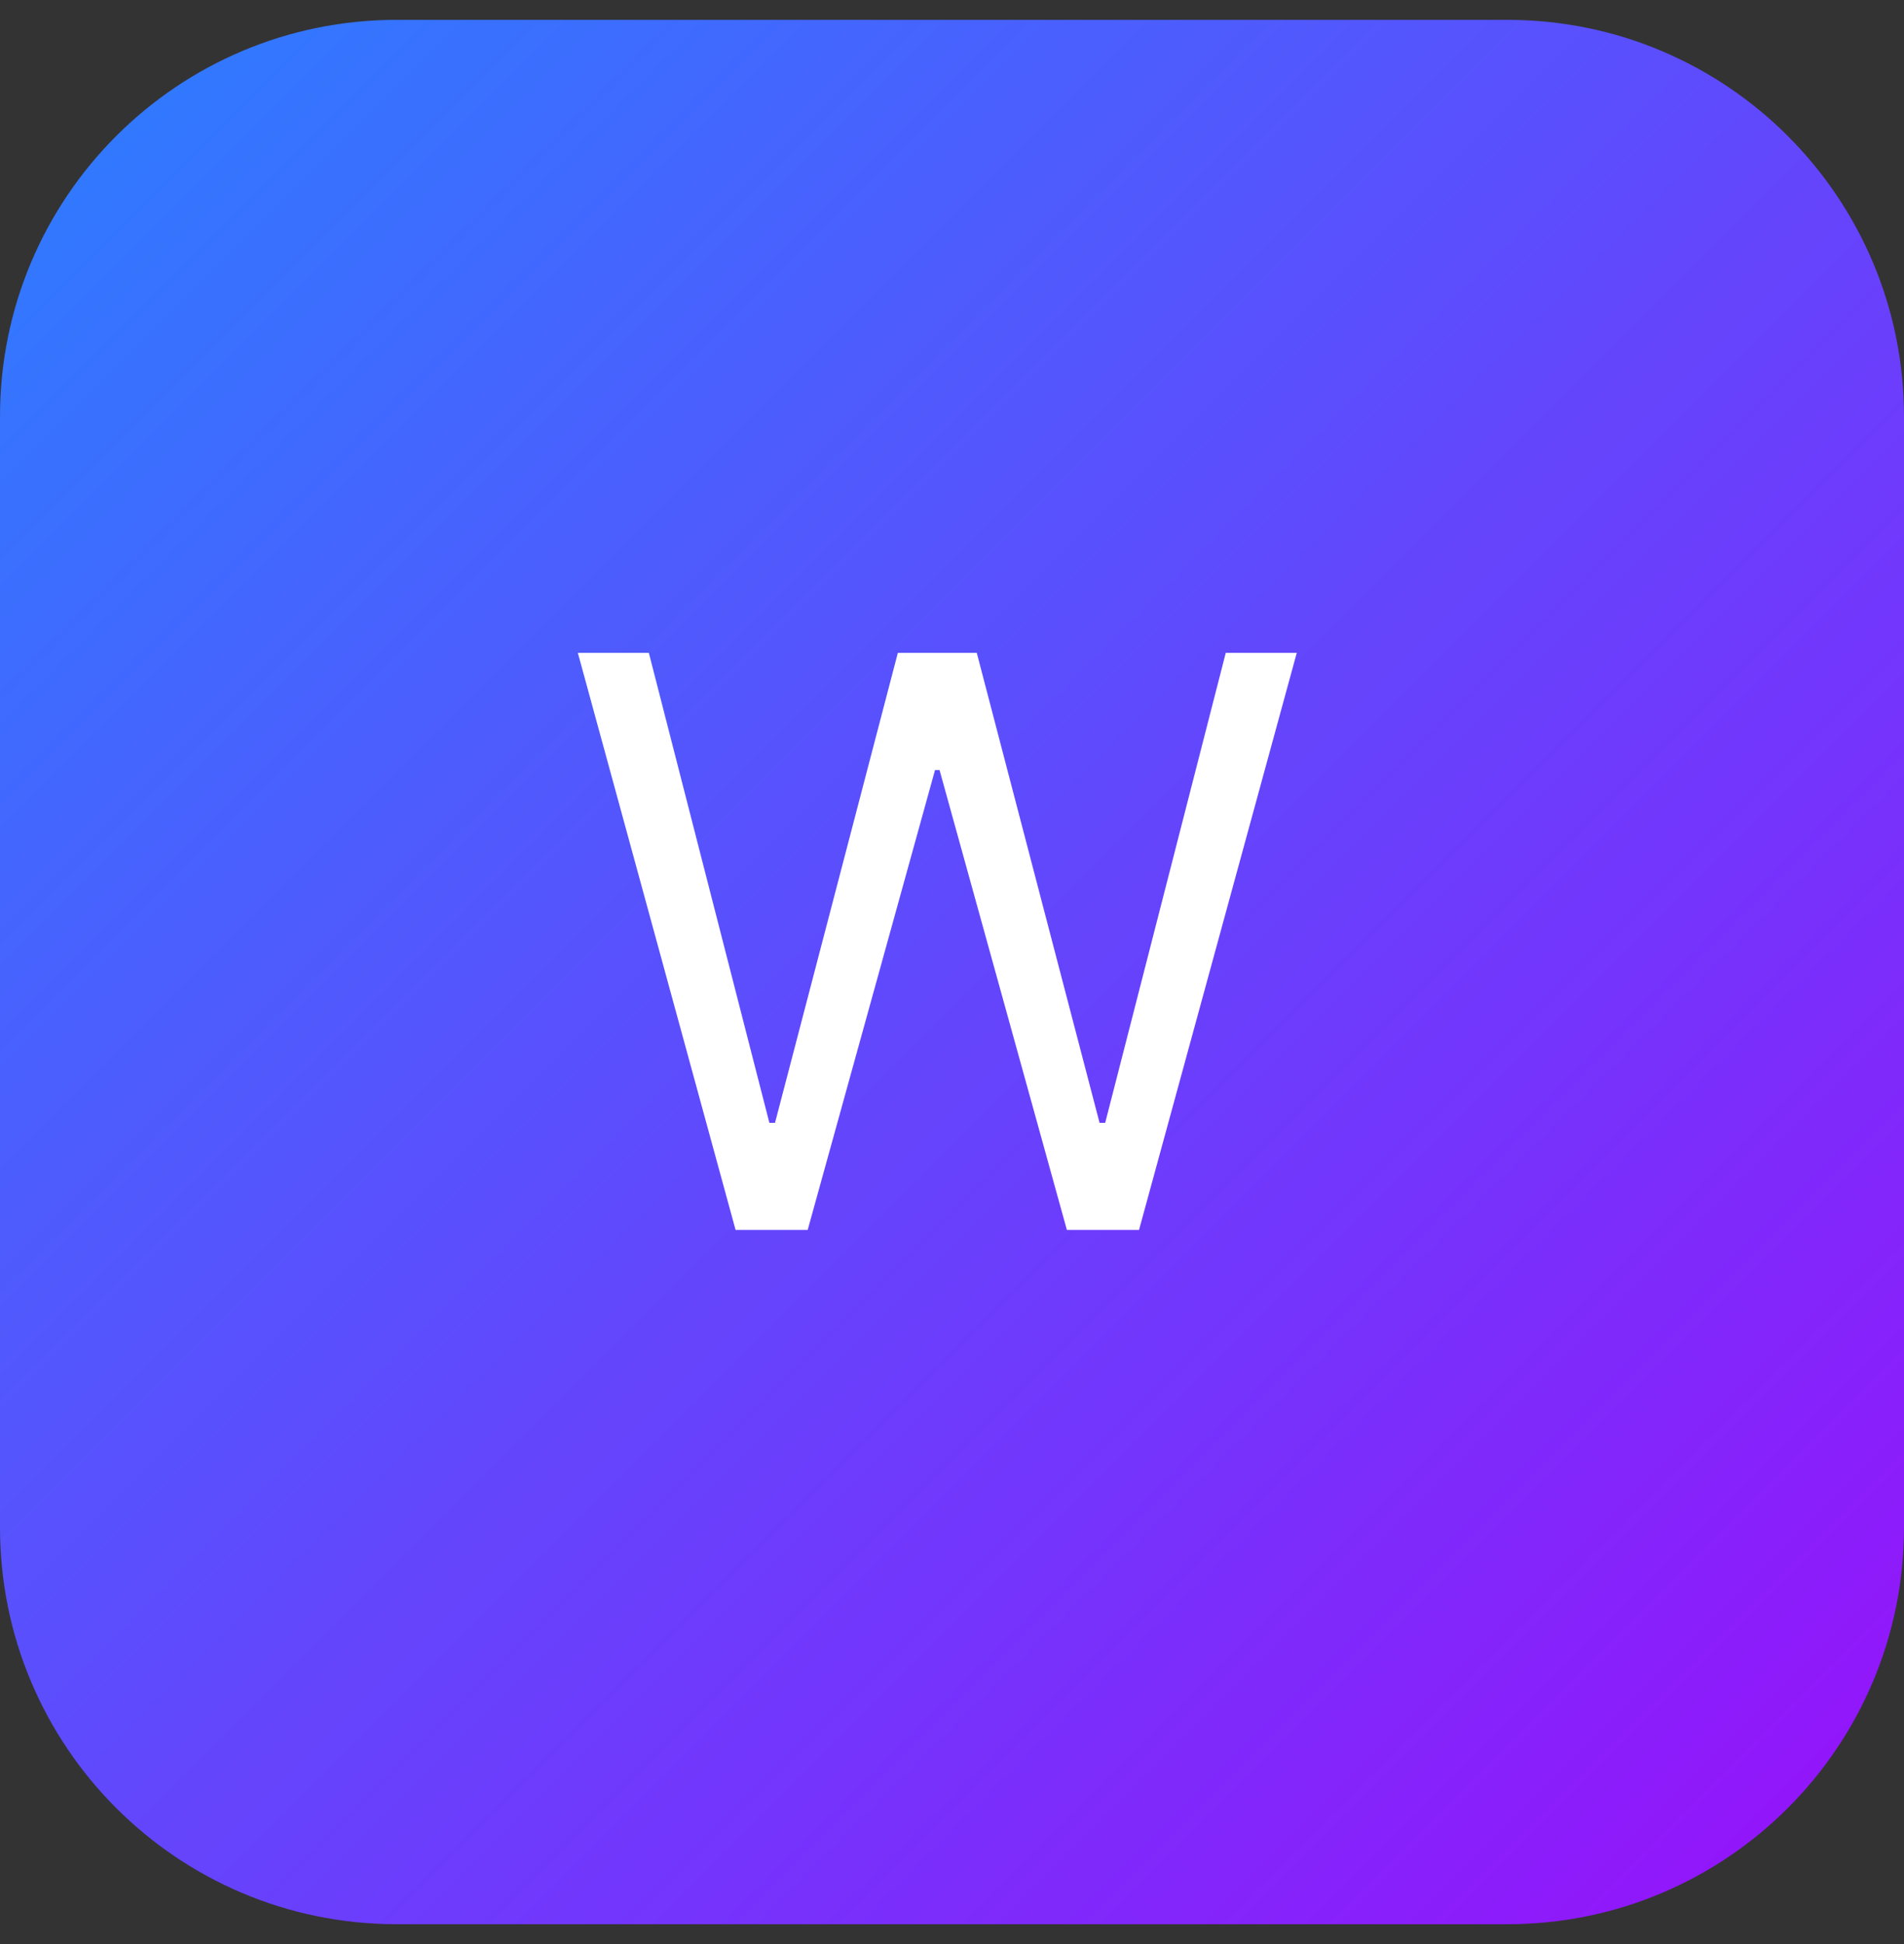
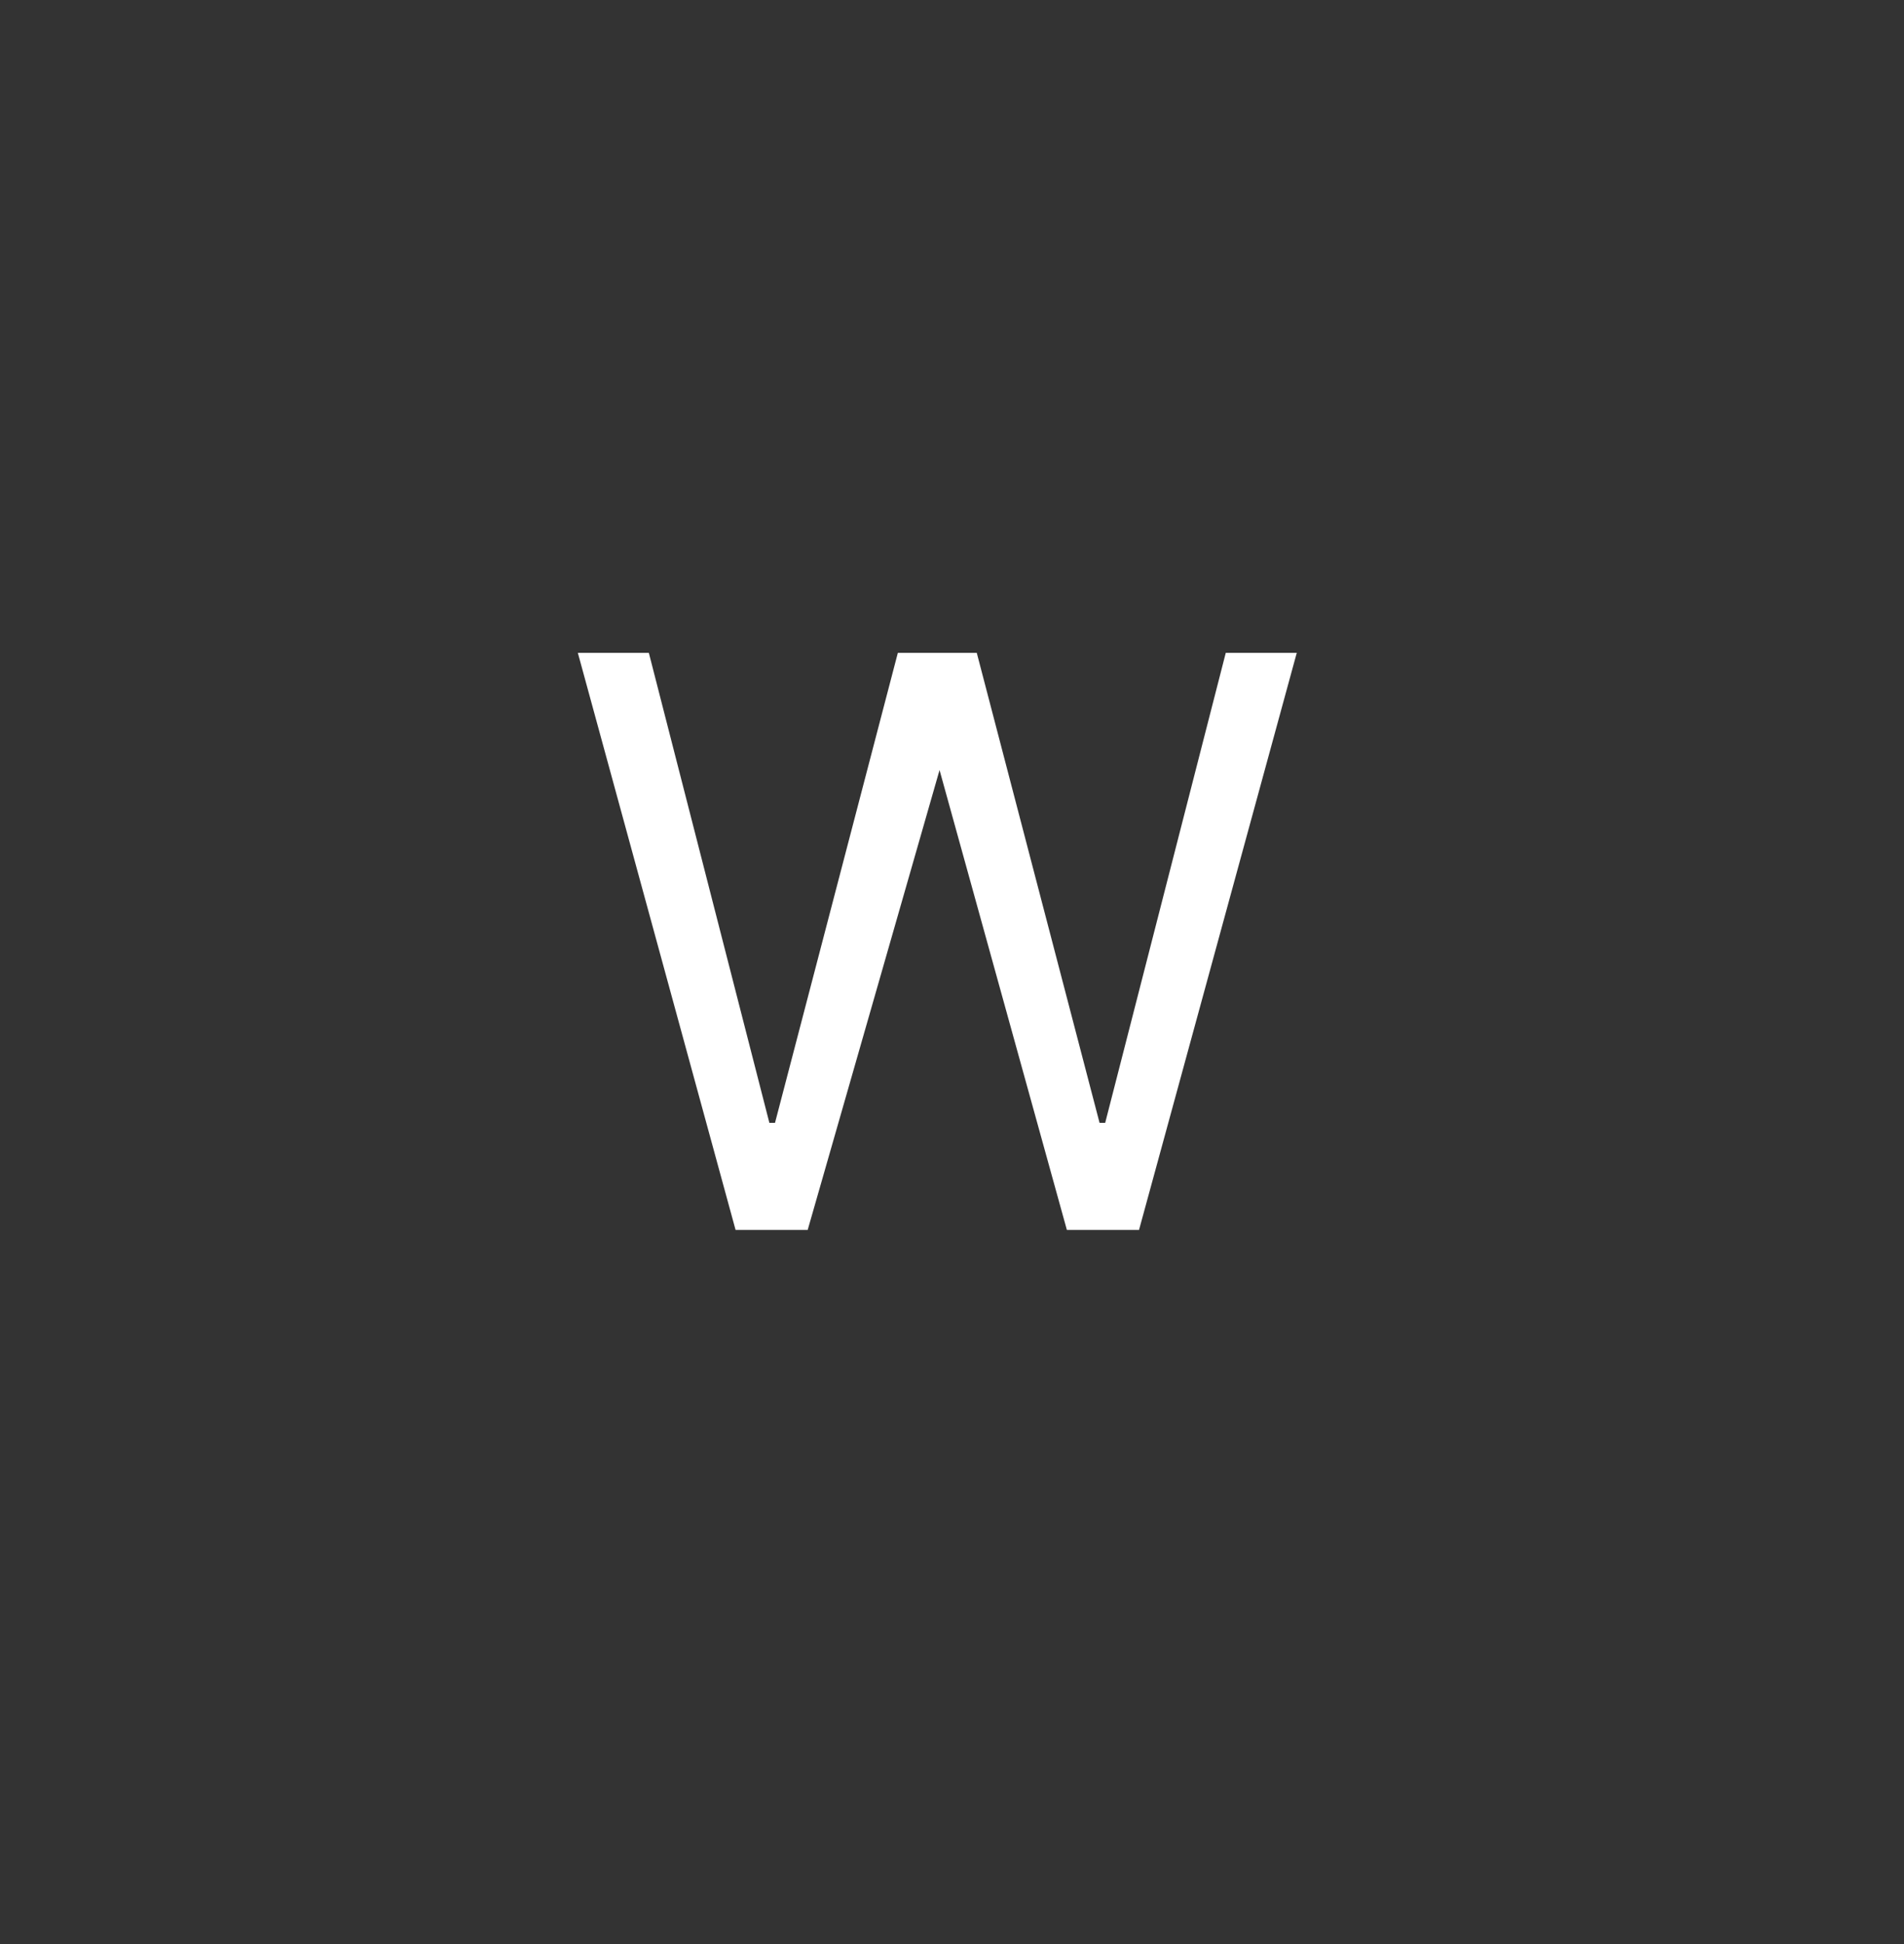
<svg xmlns="http://www.w3.org/2000/svg" width="48" height="49" viewBox="0 0 48 49" fill="none">
  <rect x="0" y="0" width="48" height="49" fill="#333333" stroke="none" />
-   <path d="M0 10.5C0 4.977 4.477 0.5 10 0.5H38C43.523 0.5 48 4.977 48 10.5V38.5C48 44.023 43.523 48.5 38 48.5H10C4.477 48.5 0 44.023 0 38.5V10.5Z" fill="url(#paint0_linear_1_947)" />
-   <path d="M18.544 31L14.567 16.454H16.357L19.396 28.301H19.538L22.635 16.454H24.624L27.72 28.301H27.862L30.902 16.454H32.692L28.715 31H26.896L23.686 19.409H23.572L20.362 31H18.544Z" fill="white" />
+   <path d="M18.544 31L14.567 16.454H16.357L19.396 28.301H19.538L22.635 16.454H24.624L27.72 28.301H27.862L30.902 16.454H32.692L28.715 31H26.896L23.686 19.409L20.362 31H18.544Z" fill="white" />
  <defs>
    <linearGradient id="paint0_linear_1_947" x1="0" y1="0.5" x2="48" y2="48.5" gradientUnits="userSpaceOnUse">
      <stop stop-color="#2B7FFF" />
      <stop offset="1" stop-color="#9810FA" />
    </linearGradient>
  </defs>
</svg>